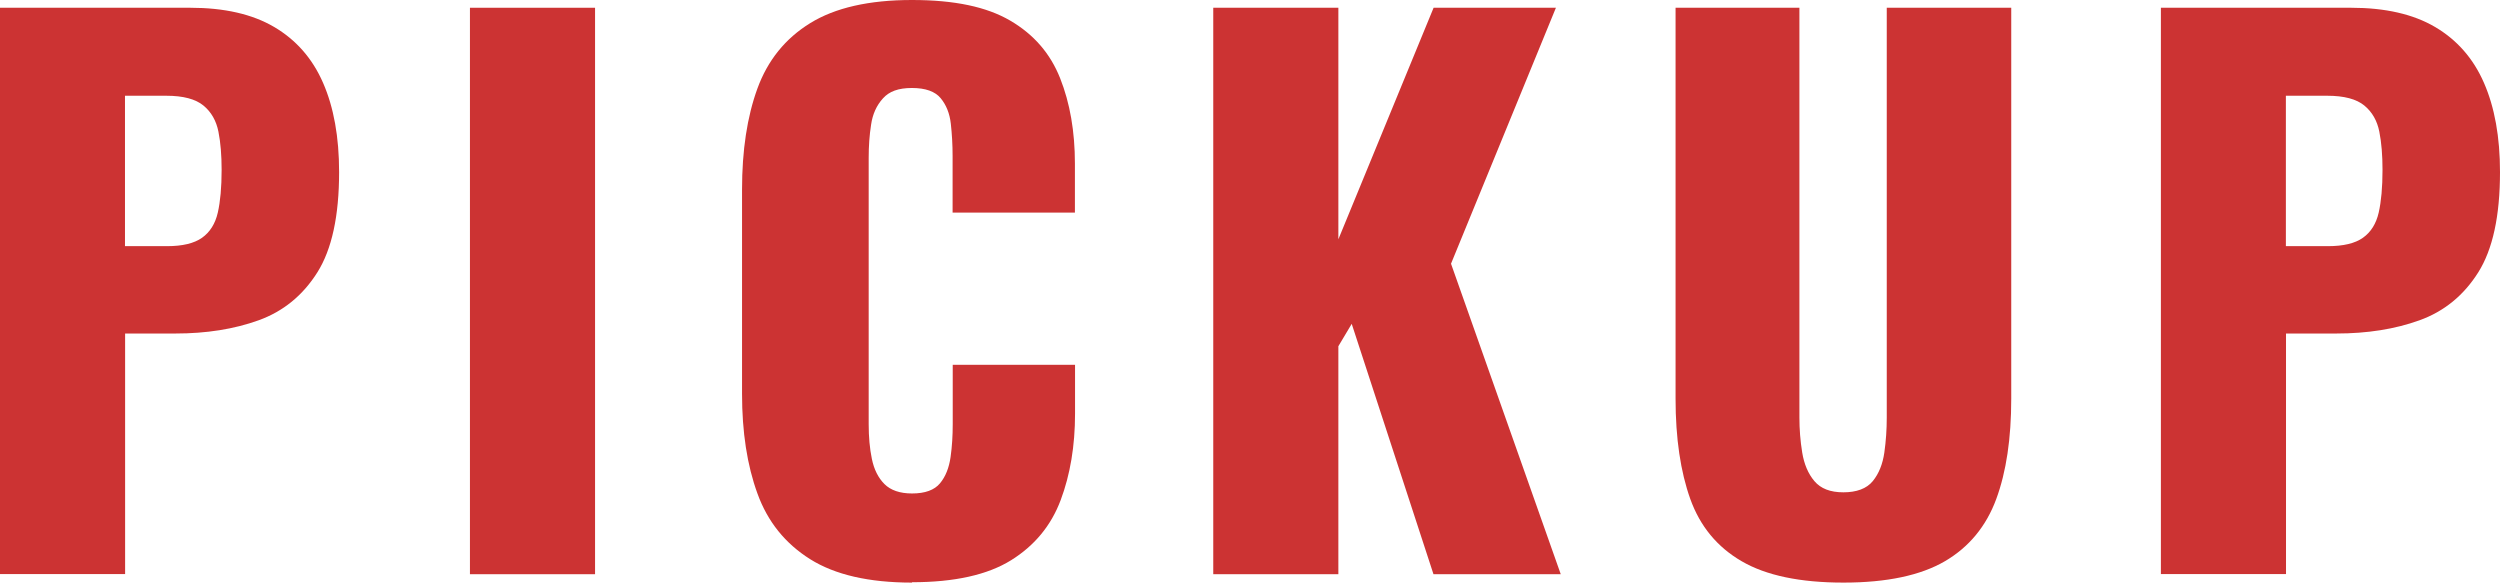
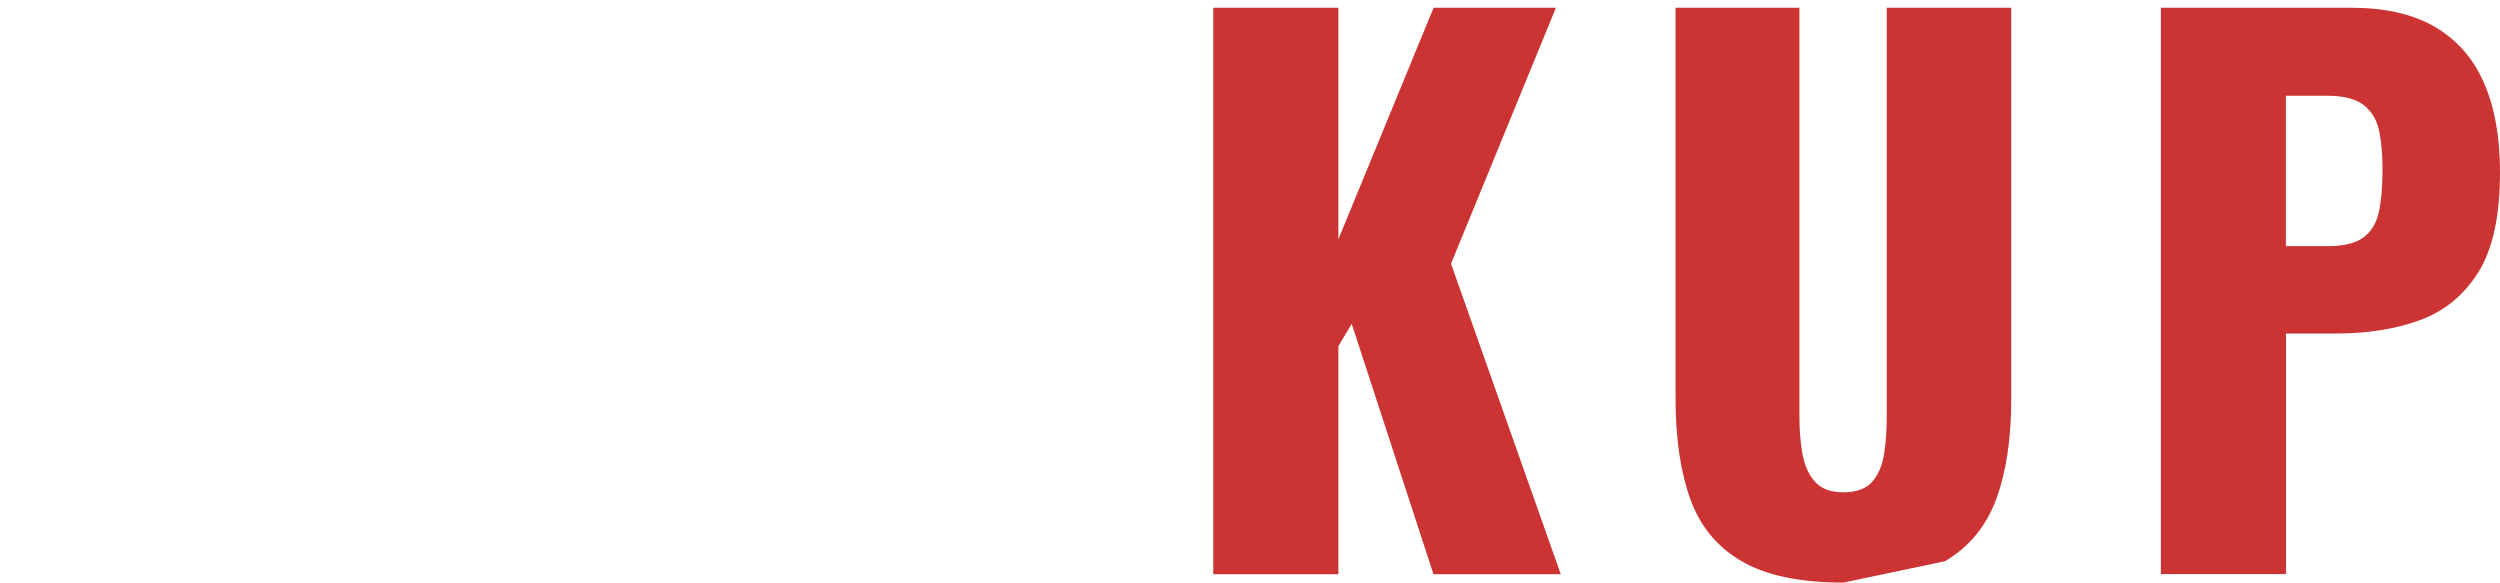
<svg xmlns="http://www.w3.org/2000/svg" id="_レイヤー_2" data-name="レイヤー 2" viewBox="0 0 196.62 45.82">
  <defs>
    <style>
      .cls-1 {
        fill: #c33;
        stroke-width: 0px;
      }
    </style>
  </defs>
  <g id="_レイヤー_1-2" data-name="レイヤー 1">
    <g>
-       <path class="cls-1" d="M0,45.16V.61h14.96c2.68,0,4.88.5,6.6,1.51,1.72,1.01,3.01,2.47,3.85,4.4.84,1.92,1.26,4.26,1.26,7.01,0,3.45-.57,6.08-1.71,7.89-1.14,1.81-2.68,3.07-4.62,3.77-1.94.7-4.12,1.04-6.54,1.04h-3.96v18.92H0ZM9.84,19.36h3.3c1.21,0,2.13-.22,2.75-.66.62-.44,1.04-1.1,1.24-1.98.2-.88.3-2,.3-3.36,0-1.14-.08-2.14-.25-3s-.56-1.55-1.18-2.06c-.62-.51-1.59-.77-2.92-.77h-3.25v11.83Z" />
-       <path class="cls-1" d="M36.96,45.16V.61h9.84v44.55h-9.84Z" />
-       <path class="cls-1" d="M71.72,45.82c-3.37,0-6.04-.61-8-1.84-1.96-1.23-3.35-2.95-4.15-5.17-.81-2.22-1.21-4.83-1.21-7.84V14.91c0-3.08.4-5.73,1.21-7.95.81-2.22,2.19-3.93,4.15-5.14,1.96-1.21,4.63-1.82,8-1.82s5.88.54,7.73,1.62c1.85,1.08,3.16,2.59,3.93,4.54.77,1.94,1.16,4.18,1.16,6.71v3.85h-9.62v-4.46c0-.88-.05-1.72-.14-2.53-.09-.81-.36-1.48-.8-2.01-.44-.53-1.19-.8-2.26-.8s-1.79.27-2.28.82c-.5.55-.81,1.24-.93,2.06-.13.83-.19,1.7-.19,2.61v20.96c0,.99.08,1.9.25,2.72.17.83.5,1.49.99,1.98s1.22.74,2.17.74c1.03,0,1.76-.27,2.2-.8.44-.53.71-1.22.83-2.06s.17-1.71.17-2.58v-4.68h9.62v3.85c0,2.53-.38,4.79-1.13,6.79-.75,2-2.05,3.58-3.9,4.73-1.85,1.15-4.45,1.73-7.78,1.73Z" />
      <path class="cls-1" d="M95.42,45.16V.61h9.84v18.21L112.75.61h9.62l-8.25,20.13,8.63,24.42h-10.01l-6.43-19.69-1.05,1.76v17.93h-9.84Z" />
-       <path class="cls-1" d="M144.98,45.82c-3.41,0-6.08-.56-8-1.68-1.93-1.12-3.27-2.75-4.04-4.89-.77-2.15-1.16-4.78-1.16-7.89V.61h9.74v32.23c0,.92.07,1.83.22,2.75.15.92.47,1.67.96,2.25.5.59,1.25.88,2.28.88s1.83-.29,2.31-.88c.48-.59.78-1.34.91-2.25.13-.92.19-1.83.19-2.75V.61h9.79v30.75c0,3.12-.39,5.75-1.18,7.89-.79,2.14-2.14,3.78-4.04,4.89s-4.56,1.68-7.97,1.68Z" />
+       <path class="cls-1" d="M144.98,45.82c-3.41,0-6.08-.56-8-1.68-1.93-1.12-3.27-2.75-4.04-4.89-.77-2.15-1.16-4.78-1.16-7.89V.61h9.74v32.23c0,.92.07,1.83.22,2.75.15.92.47,1.67.96,2.25.5.59,1.25.88,2.28.88s1.83-.29,2.31-.88c.48-.59.78-1.34.91-2.25.13-.92.19-1.83.19-2.75V.61h9.79v30.75c0,3.12-.39,5.75-1.18,7.89-.79,2.14-2.14,3.78-4.04,4.89Z" />
      <path class="cls-1" d="M169.95,45.16V.61h14.96c2.68,0,4.88.5,6.6,1.51,1.72,1.01,3.01,2.47,3.85,4.4.84,1.92,1.26,4.26,1.26,7.01,0,3.45-.57,6.08-1.71,7.89-1.14,1.81-2.68,3.07-4.62,3.77-1.94.7-4.12,1.04-6.54,1.04h-3.96v18.92h-9.84ZM179.79,19.36h3.3c1.21,0,2.13-.22,2.75-.66.62-.44,1.04-1.1,1.24-1.98.2-.88.3-2,.3-3.36,0-1.14-.08-2.14-.25-3s-.56-1.55-1.18-2.06c-.62-.51-1.59-.77-2.92-.77h-3.25v11.83Z" />
    </g>
  </g>
</svg>